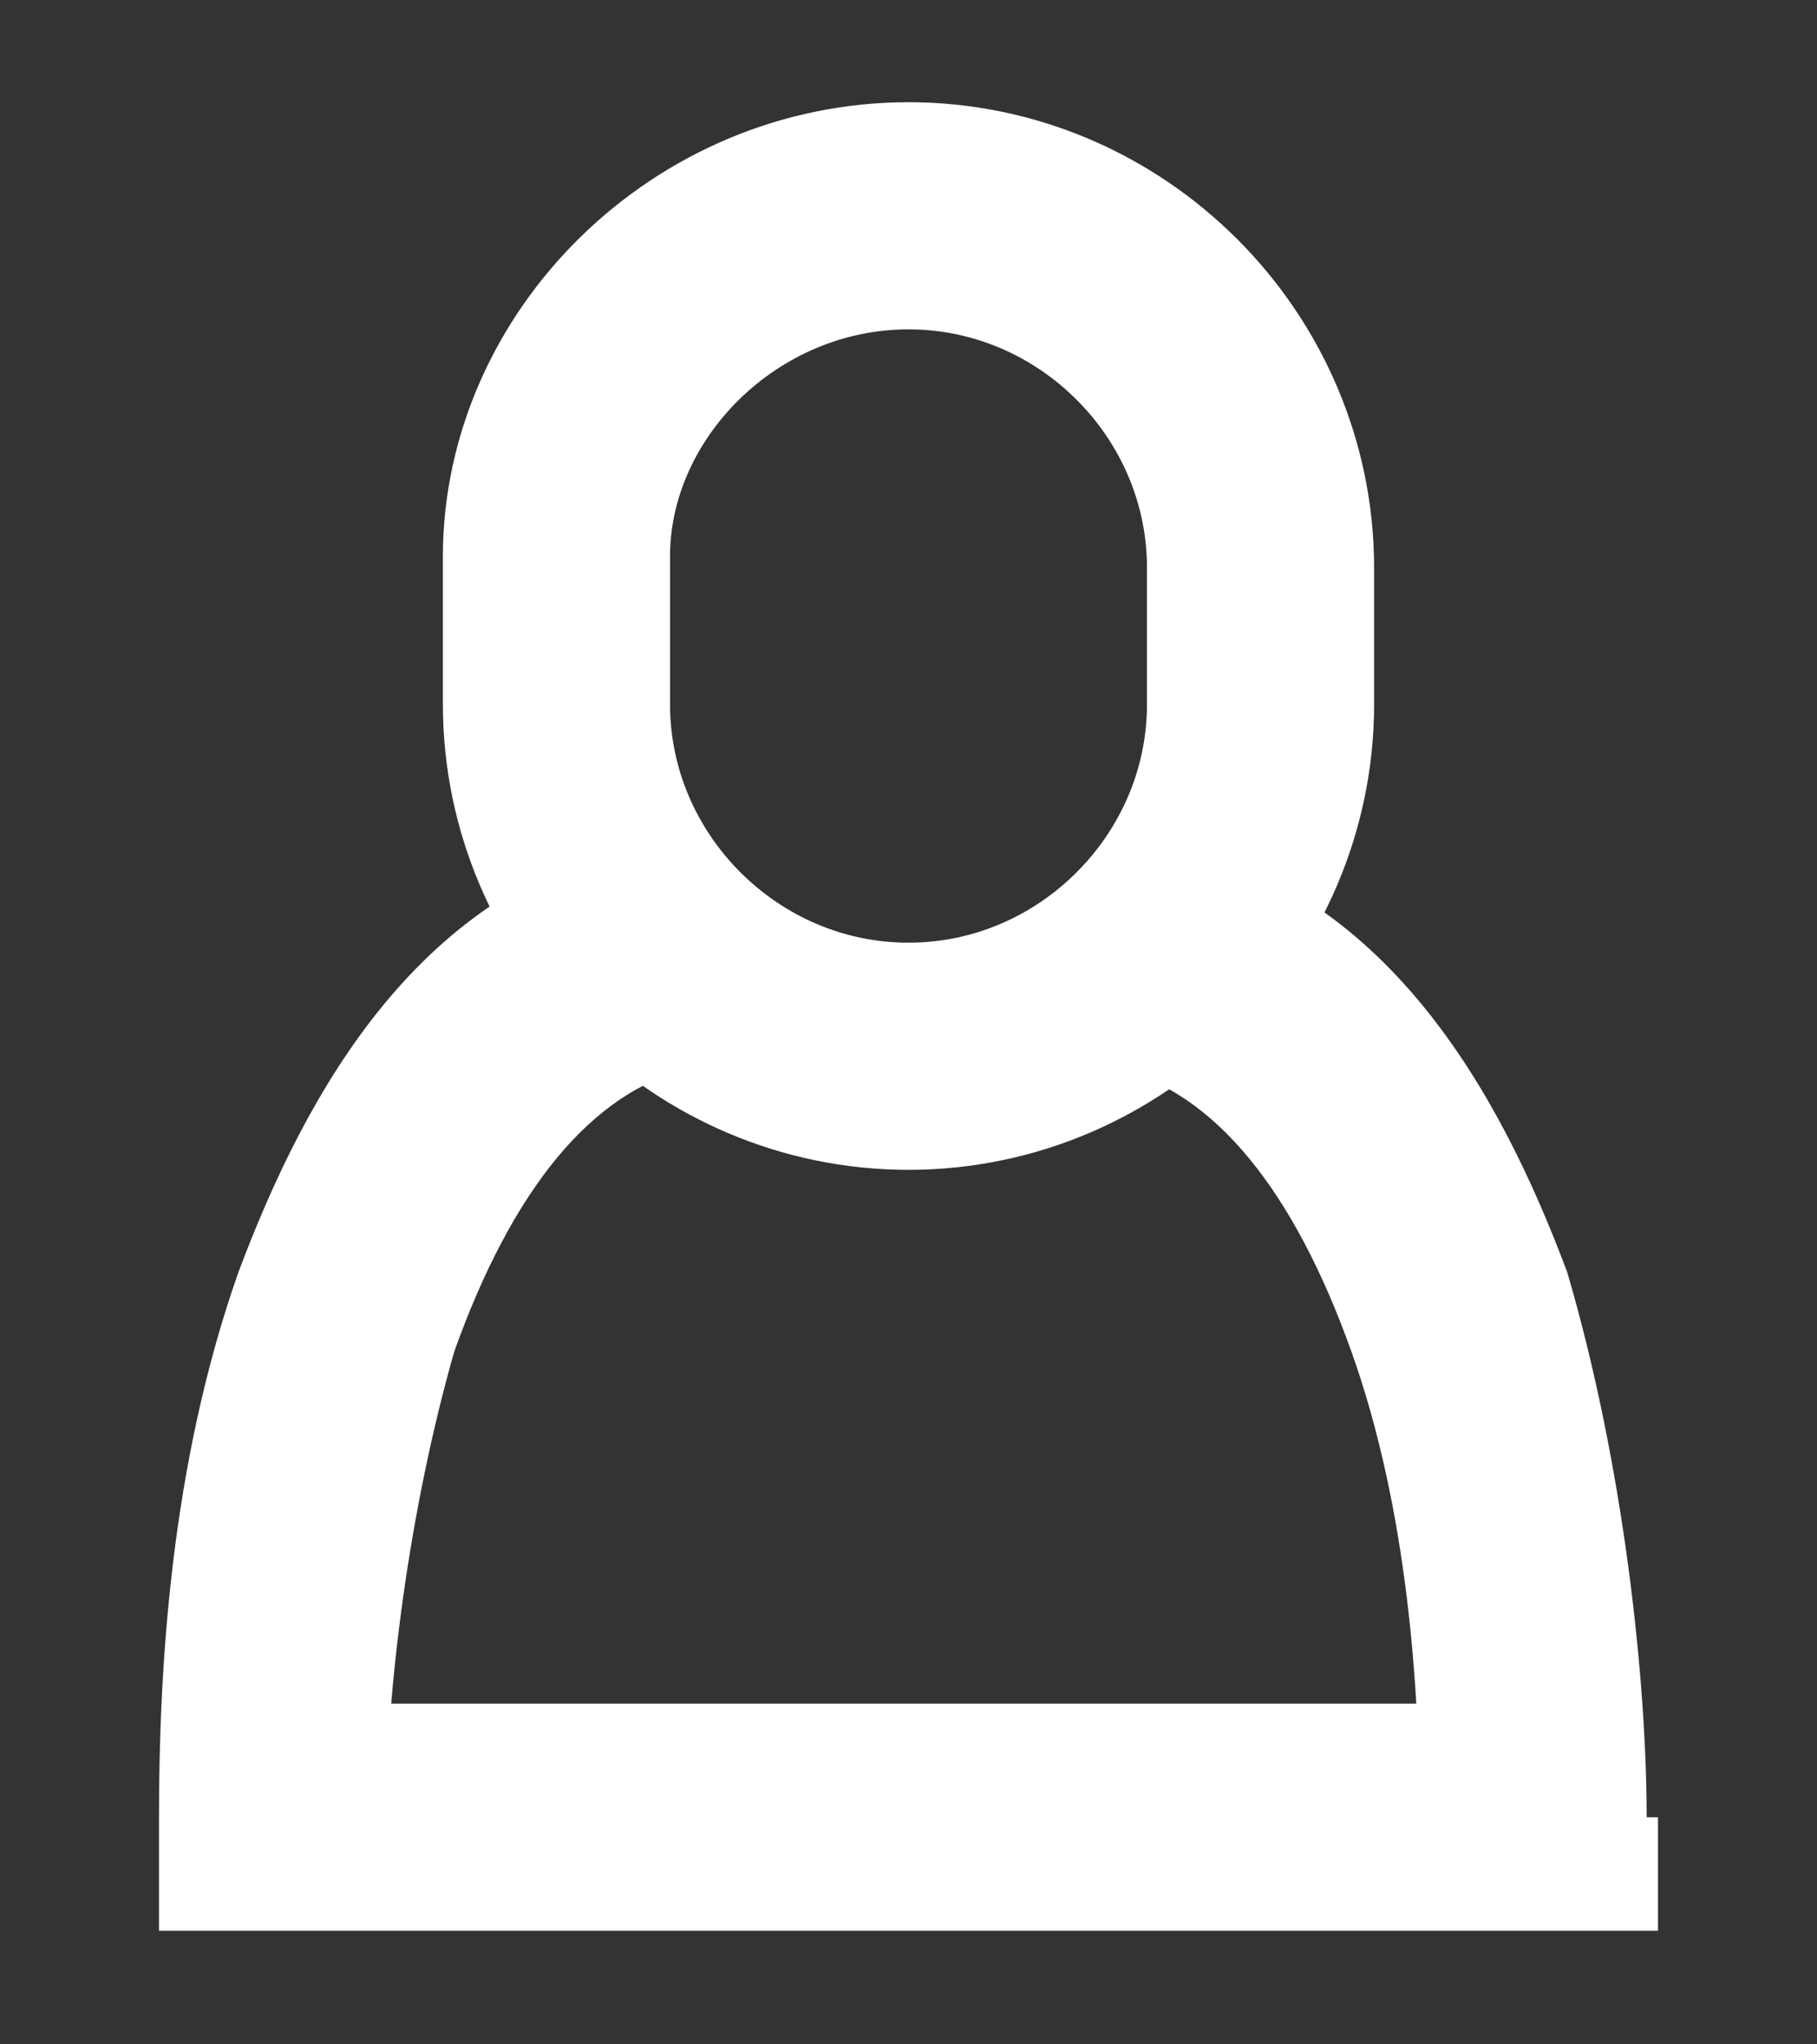
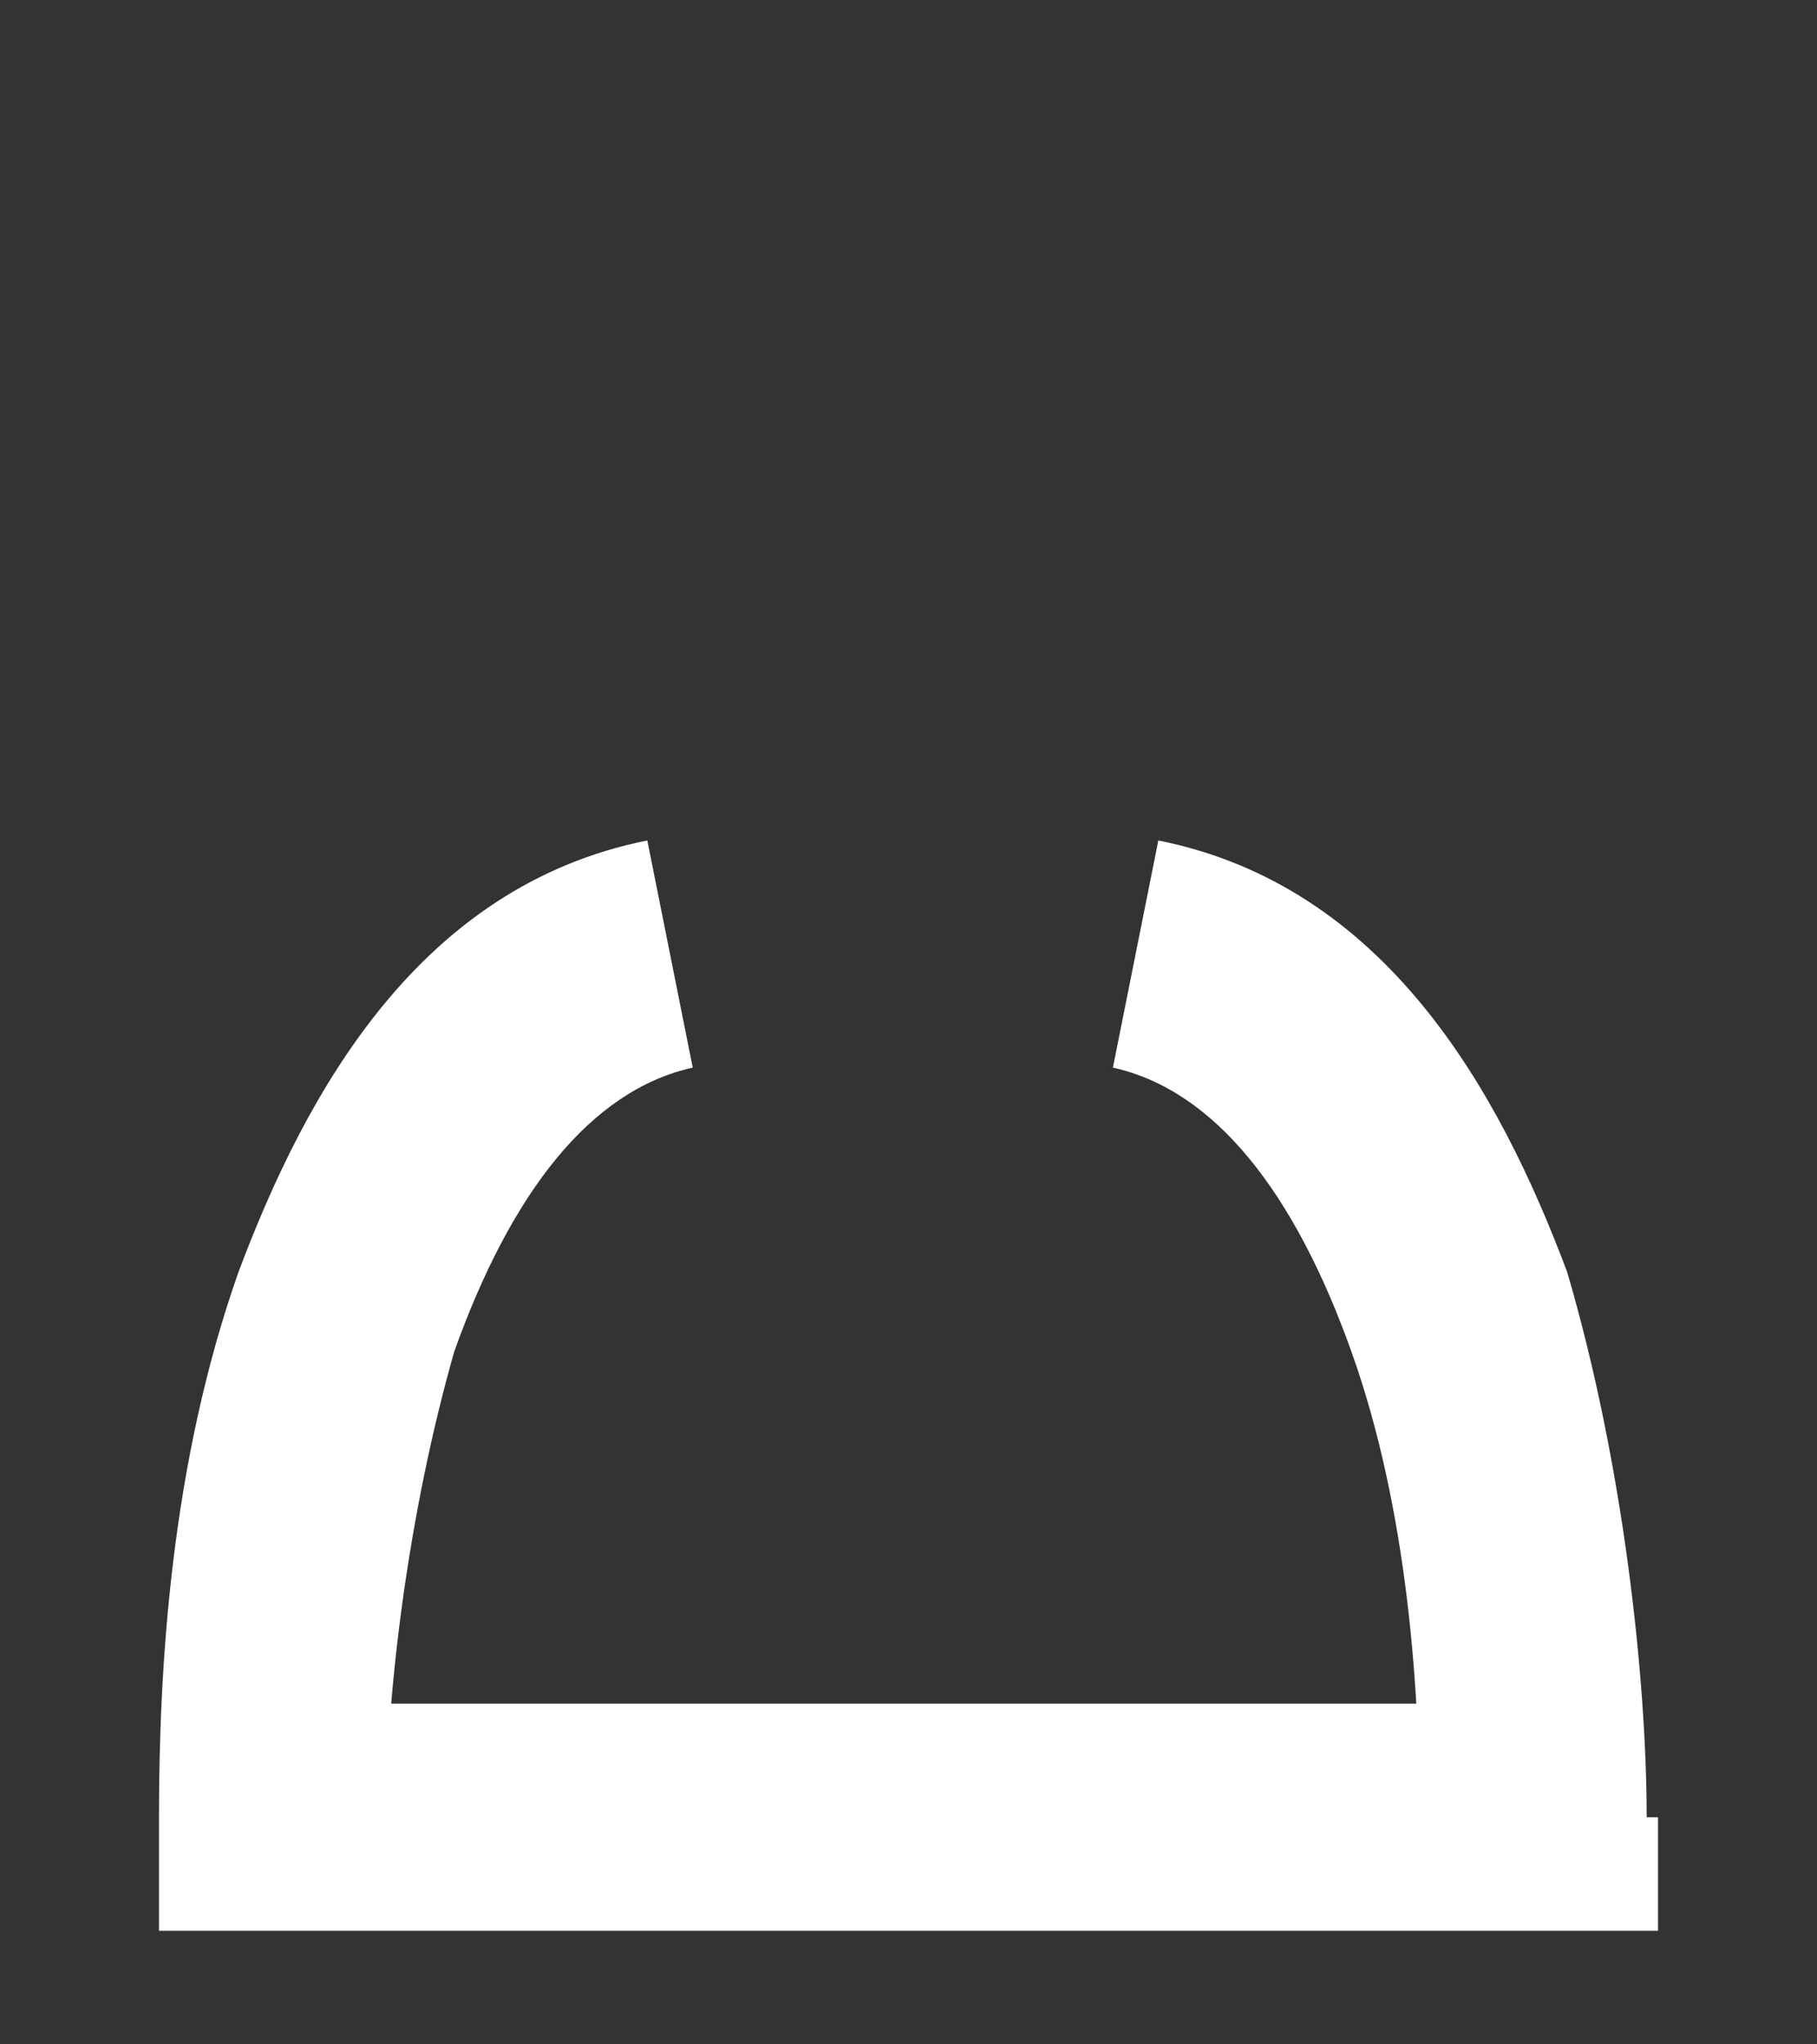
<svg xmlns="http://www.w3.org/2000/svg" version="1.1" id="Layer_1" x="0px" y="0px" viewBox="0 0 16 18" style="enable-background:new 0 0 16 18;" xml:space="preserve">
  <rect x="0" y="0" width="16" height="18" fill="#333333" stroke="none" />
  <style type="text/css">
	.st0{fill:#FFFFFF;}
	.st1{fill:none;stroke:#FFFFFF;stroke-width:2;}
</style>
-   <path class="st0" d="M13.6,16v1h1v-1H13.6z M2.4,16h-1v1h1V16z M3.4,16c0-1.1,0.2-2.7,0.6-4.1c0.5-1.4,1.2-2.3,2.1-2.5l-0.4-2  c-2,0.4-3,2.2-3.6,3.8c-0.6,1.7-0.7,3.5-0.7,4.8H3.4z M9.8,9.4c0.9,0.2,1.6,1.1,2.1,2.5c0.5,1.4,0.6,3,0.6,4.1h2  c0-1.2-0.2-3.1-0.7-4.8c-0.6-1.6-1.6-3.4-3.6-3.8L9.8,9.4z M2.4,17h11.2v-2H2.4V17z" />
-   <path class="st1" d="M8,1.9L8,1.9c1.7,0,3.1,1.4,3.1,3.1v1.2c0,1.7-1.4,3.1-3.1,3.1l0,0c-1.7,0-3.1-1.4-3.1-3.1V4.9  C4.9,3.3,6.3,1.9,8,1.9z" />
+   <path class="st0" d="M13.6,16v1h1v-1H13.6z M2.4,16h-1v1h1V16M3.4,16c0-1.1,0.2-2.7,0.6-4.1c0.5-1.4,1.2-2.3,2.1-2.5l-0.4-2  c-2,0.4-3,2.2-3.6,3.8c-0.6,1.7-0.7,3.5-0.7,4.8H3.4z M9.8,9.4c0.9,0.2,1.6,1.1,2.1,2.5c0.5,1.4,0.6,3,0.6,4.1h2  c0-1.2-0.2-3.1-0.7-4.8c-0.6-1.6-1.6-3.4-3.6-3.8L9.8,9.4z M2.4,17h11.2v-2H2.4V17z" />
</svg>